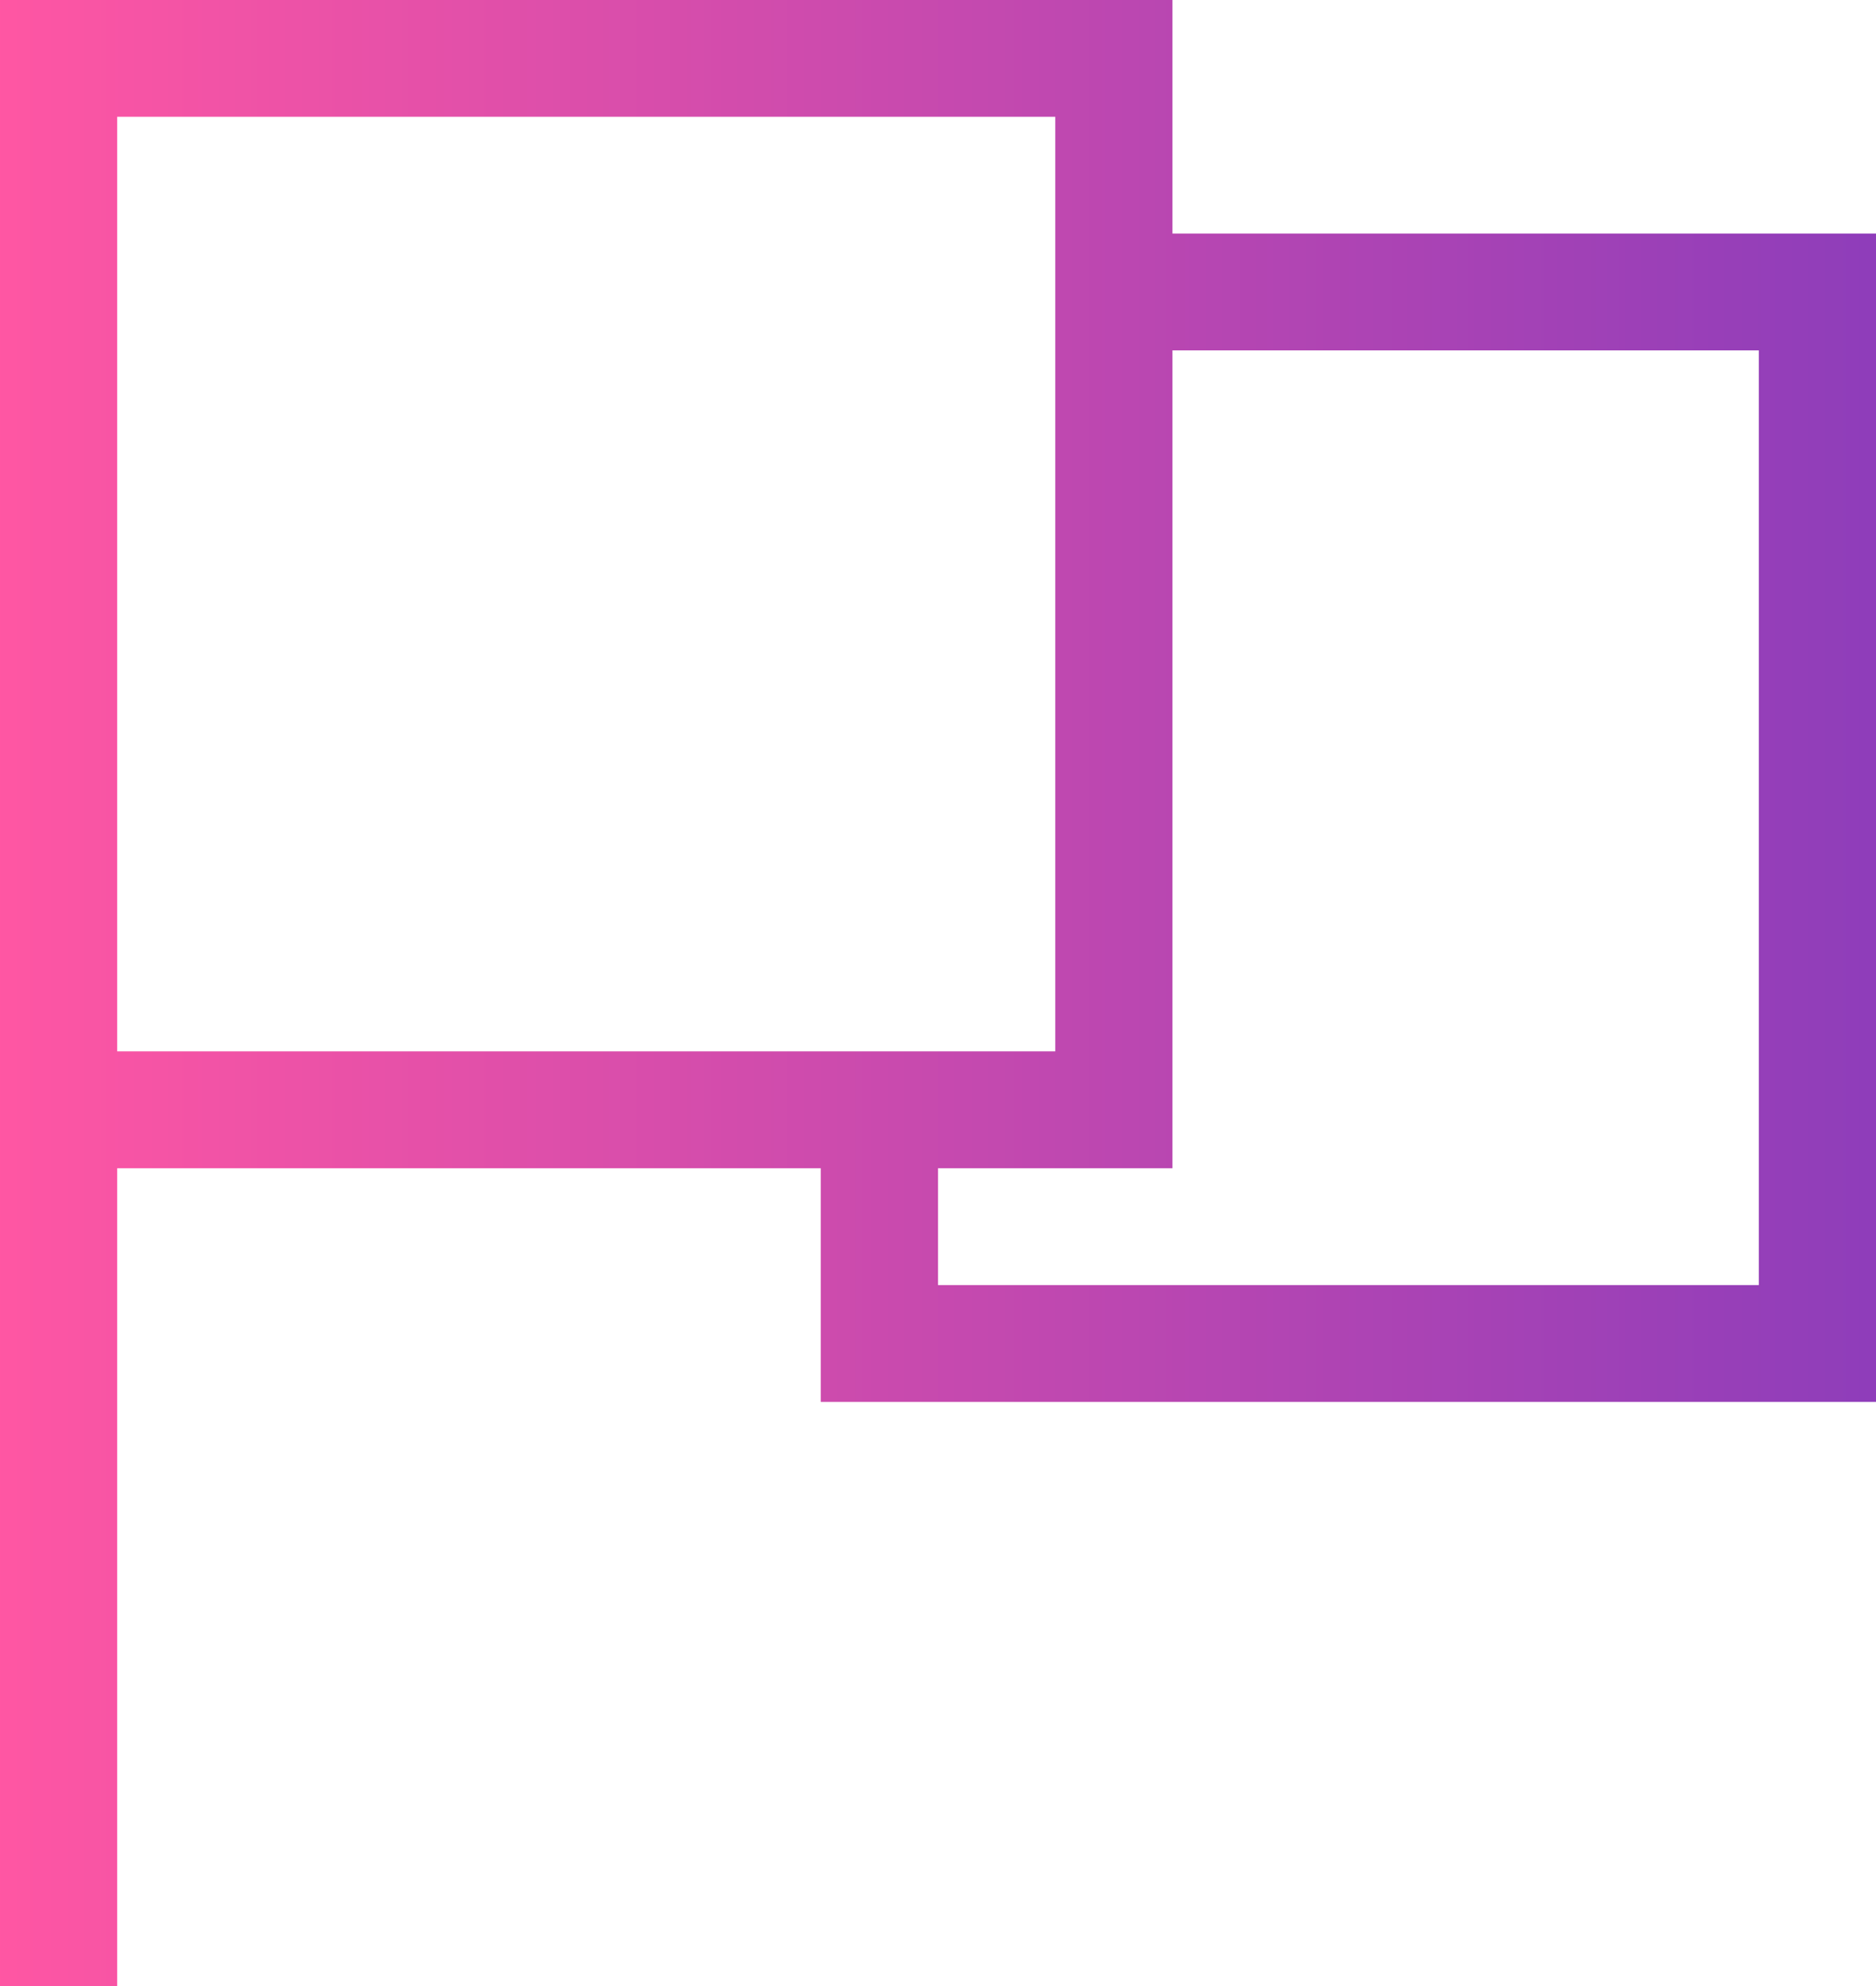
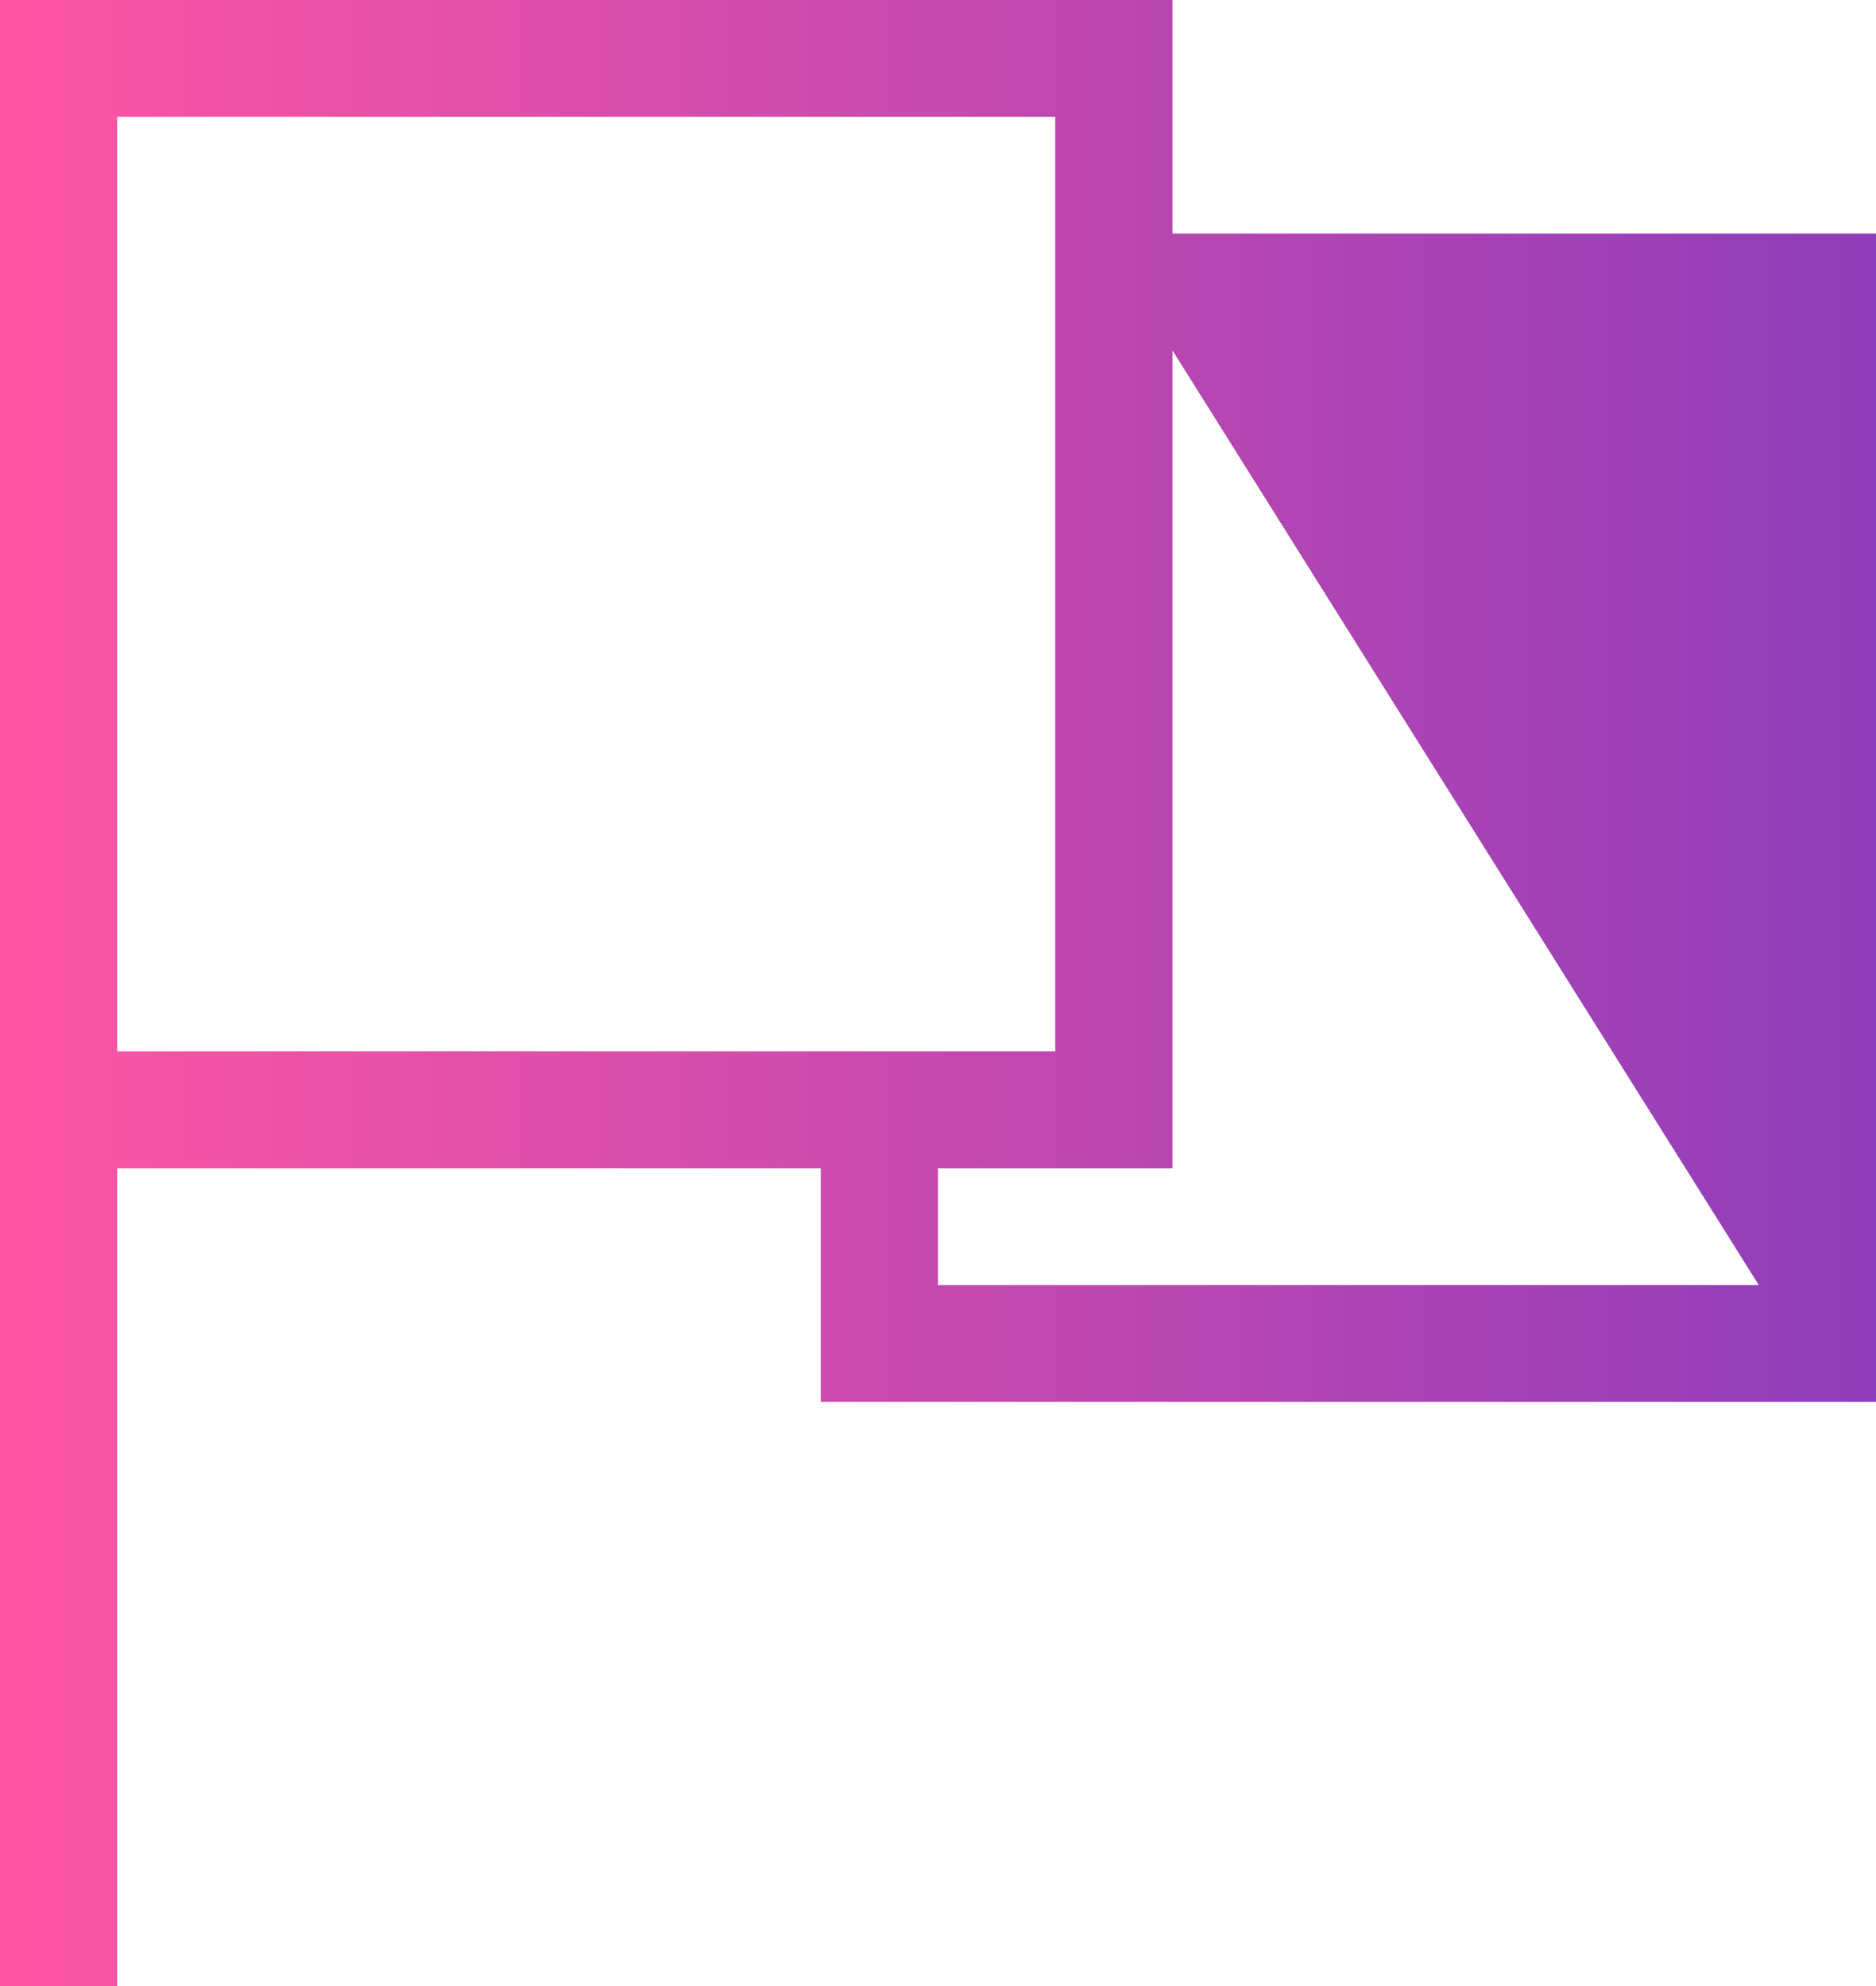
<svg xmlns="http://www.w3.org/2000/svg" width="51px" height="54px" viewBox="0 0 51 54">
  <title>flag-icon</title>
  <desc>Created with Sketch.</desc>
  <defs>
    <linearGradient x1="0.001%" y1="50%" x2="100%" y2="50%" id="linearGradient-1">
      <stop stop-color="#FF56A3" offset="0%" />
      <stop stop-color="#8E3DBA" offset="100%" />
    </linearGradient>
  </defs>
  <g id="Page-1" stroke="none" stroke-width="1" fill="none" fill-rule="evenodd">
-     <path d="M47.814,34.941 L25.5,34.941 L25.5,31.764 L31.874,31.764 L31.874,9.527 L47.814,9.527 L47.814,34.941 Z M3.186,28.586 L3.186,3.175 L28.688,3.175 L28.688,6.35 L28.688,28.586 L22.312,28.586 L3.186,28.586 Z M31.874,6.35 L31.874,0 L3.186,0 L0,0 L0,31.764 L0,54 L3.186,54 L3.186,31.764 L22.312,31.764 L22.312,38.118 L51,38.118 L51,6.35 L31.874,6.35 Z" id="flag-icon" fill="url(#linearGradient-1)" />
+     <path d="M47.814,34.941 L25.5,34.941 L25.5,31.764 L31.874,31.764 L31.874,9.527 L47.814,34.941 Z M3.186,28.586 L3.186,3.175 L28.688,3.175 L28.688,6.35 L28.688,28.586 L22.312,28.586 L3.186,28.586 Z M31.874,6.35 L31.874,0 L3.186,0 L0,0 L0,31.764 L0,54 L3.186,54 L3.186,31.764 L22.312,31.764 L22.312,38.118 L51,38.118 L51,6.35 L31.874,6.35 Z" id="flag-icon" fill="url(#linearGradient-1)" />
  </g>
</svg>